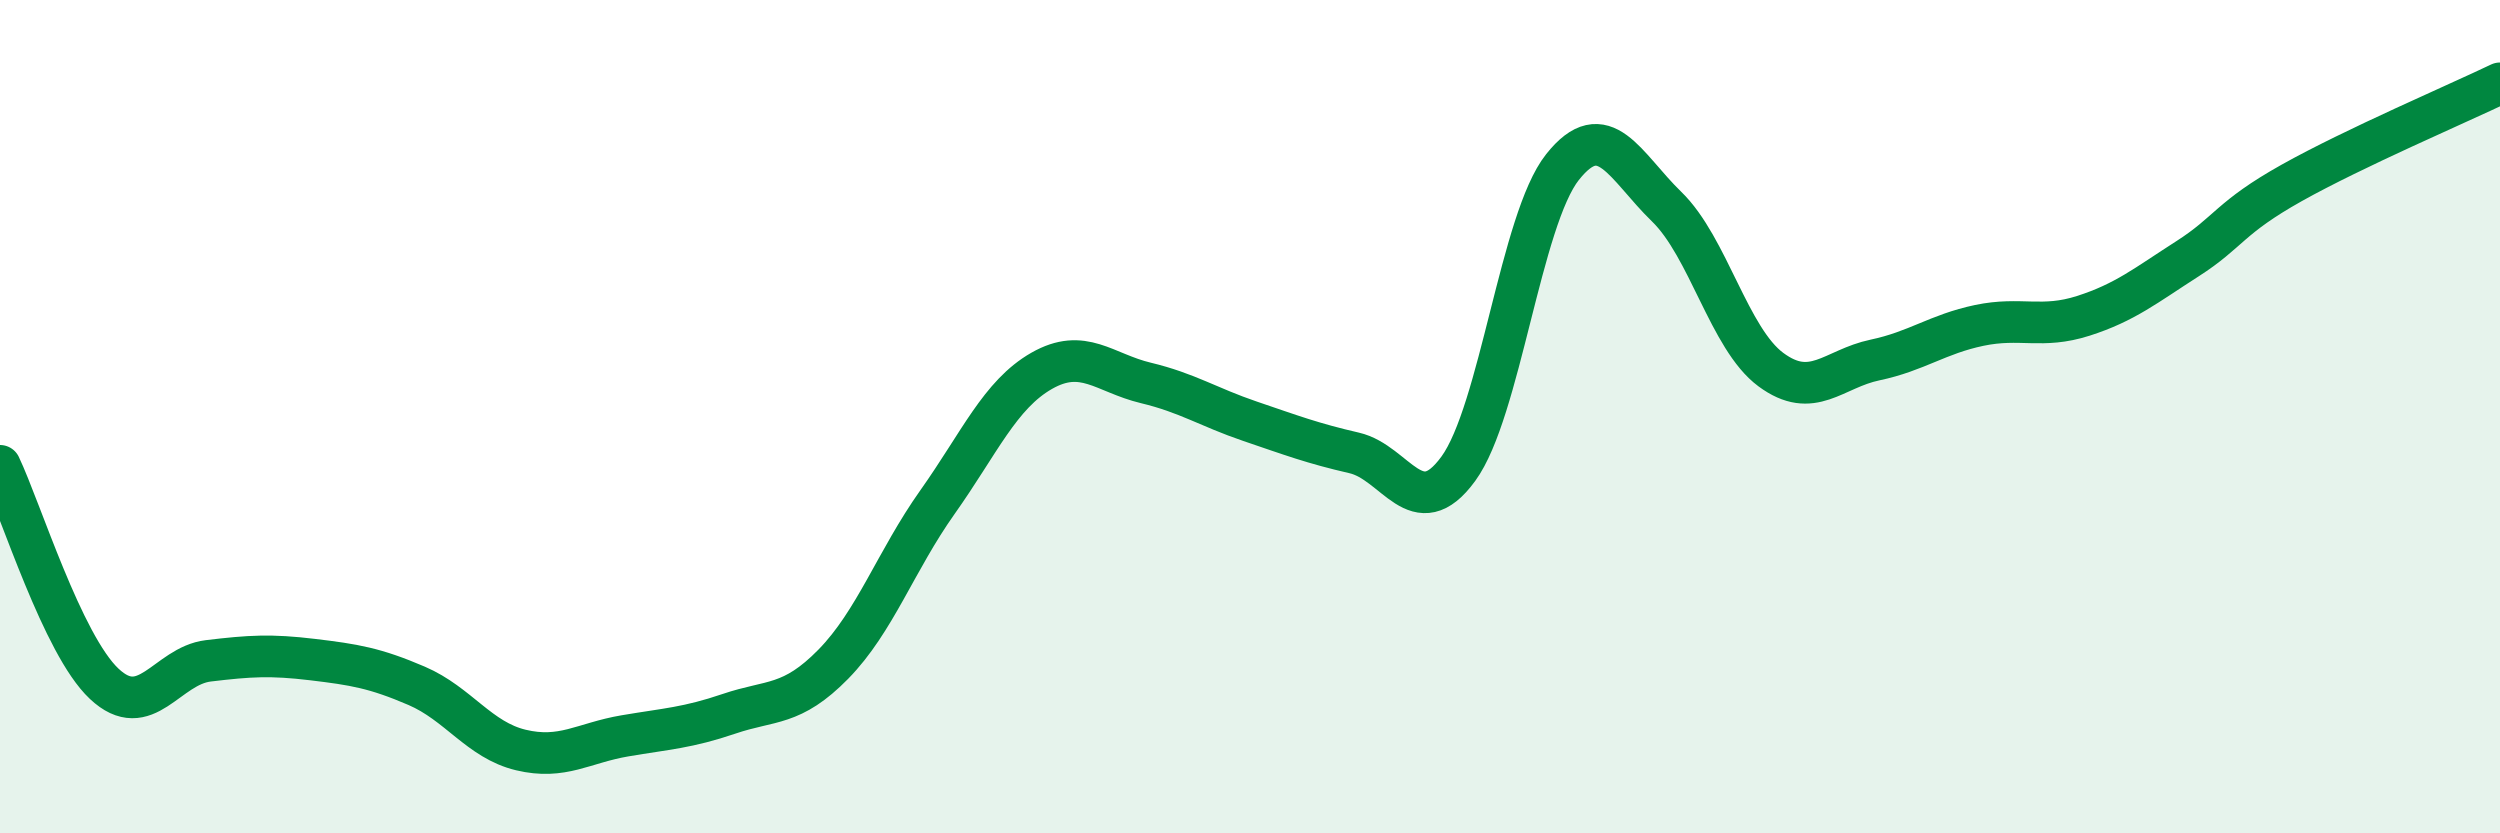
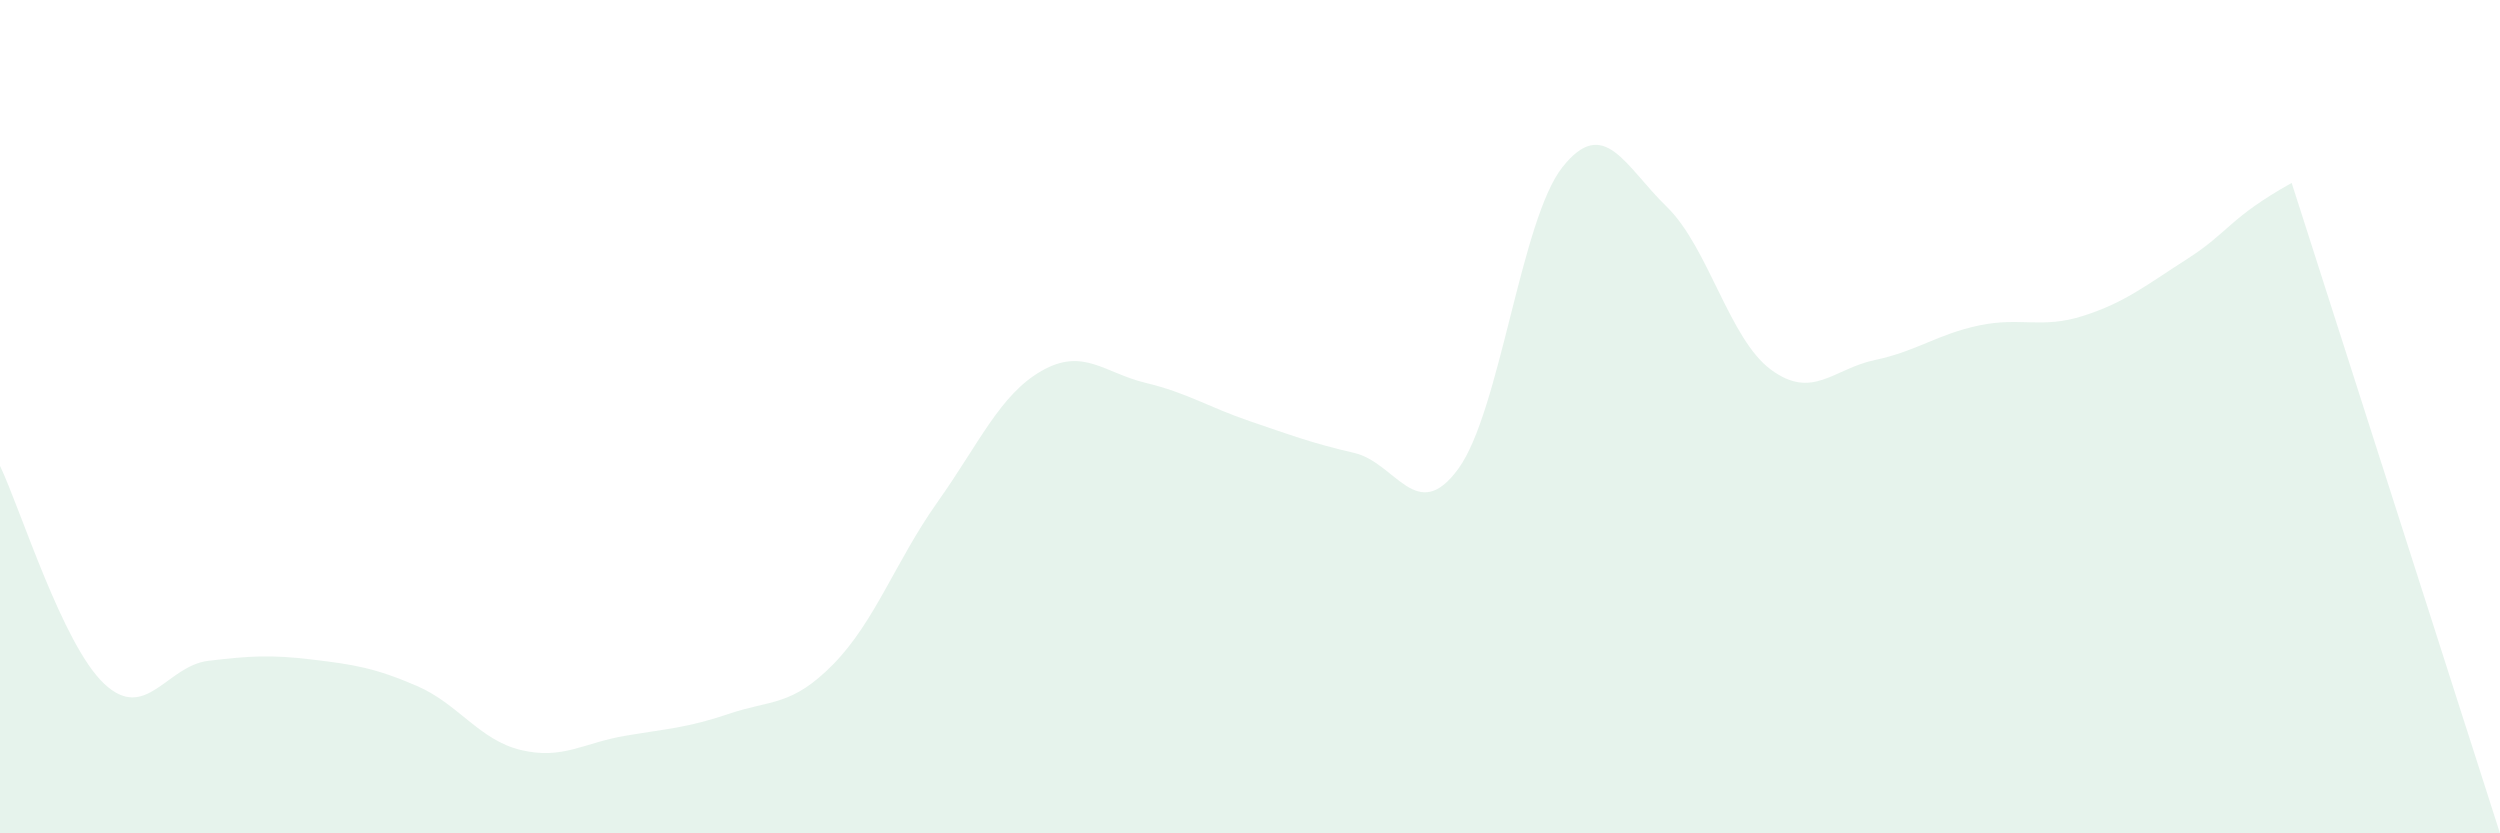
<svg xmlns="http://www.w3.org/2000/svg" width="60" height="20" viewBox="0 0 60 20">
-   <path d="M 0,11.18 C 0.5,12.23 1.5,15.47 2.5,16.41 C 3.5,17.35 4,15.98 5,15.86 C 6,15.74 6.5,15.71 7.5,15.83 C 8.5,15.95 9,16.03 10,16.46 C 11,16.89 11.5,17.76 12.5,18 C 13.5,18.24 14,17.83 15,17.66 C 16,17.49 16.5,17.47 17.5,17.13 C 18.5,16.79 19,16.96 20,15.94 C 21,14.92 21.5,13.46 22.5,12.05 C 23.5,10.64 24,9.47 25,8.9 C 26,8.33 26.5,8.95 27.5,9.19 C 28.5,9.43 29,9.77 30,10.11 C 31,10.45 31.5,10.64 32.5,10.87 C 33.5,11.1 34,12.62 35,11.25 C 36,9.88 36.5,5.27 37.5,4.01 C 38.5,2.75 39,3.99 40,4.96 C 41,5.93 41.5,8.13 42.5,8.87 C 43.5,9.61 44,8.85 45,8.64 C 46,8.43 46.5,8.02 47.5,7.81 C 48.5,7.6 49,7.9 50,7.58 C 51,7.26 51.5,6.85 52.5,6.21 C 53.5,5.57 53.5,5.23 55,4.39 C 56.5,3.55 59,2.48 60,2L60 20L0 20Z" fill="#008740" opacity="0.1" stroke-linecap="round" stroke-linejoin="round" />
-   <path d="M 0,11.18 C 0.5,12.23 1.5,15.47 2.5,16.41 C 3.5,17.35 4,15.98 5,15.86 C 6,15.74 6.5,15.71 7.5,15.83 C 8.5,15.95 9,16.03 10,16.46 C 11,16.89 11.5,17.76 12.5,18 C 13.5,18.24 14,17.83 15,17.66 C 16,17.49 16.5,17.47 17.5,17.13 C 18.5,16.79 19,16.96 20,15.94 C 21,14.92 21.5,13.46 22.5,12.05 C 23.5,10.64 24,9.47 25,8.9 C 26,8.33 26.5,8.95 27.5,9.19 C 28.5,9.43 29,9.77 30,10.11 C 31,10.45 31.5,10.64 32.5,10.87 C 33.5,11.1 34,12.62 35,11.25 C 36,9.88 36.5,5.27 37.5,4.01 C 38.5,2.75 39,3.99 40,4.96 C 41,5.93 41.5,8.13 42.5,8.87 C 43.5,9.61 44,8.85 45,8.64 C 46,8.43 46.5,8.02 47.5,7.81 C 48.5,7.6 49,7.9 50,7.58 C 51,7.26 51.5,6.85 52.5,6.21 C 53.5,5.57 53.5,5.23 55,4.39 C 56.5,3.55 59,2.48 60,2" stroke="#008740" stroke-width="1" fill="none" stroke-linecap="round" stroke-linejoin="round" />
+   <path d="M 0,11.18 C 0.5,12.23 1.5,15.47 2.5,16.41 C 3.5,17.35 4,15.98 5,15.86 C 6,15.74 6.5,15.71 7.5,15.83 C 8.5,15.95 9,16.03 10,16.46 C 11,16.89 11.5,17.76 12.5,18 C 13.5,18.24 14,17.83 15,17.66 C 16,17.49 16.5,17.47 17.5,17.13 C 18.5,16.79 19,16.96 20,15.94 C 21,14.92 21.5,13.46 22.5,12.05 C 23.5,10.64 24,9.47 25,8.9 C 26,8.33 26.5,8.95 27.5,9.19 C 28.5,9.43 29,9.77 30,10.11 C 31,10.45 31.5,10.64 32.5,10.87 C 33.5,11.1 34,12.62 35,11.25 C 36,9.88 36.5,5.27 37.5,4.01 C 38.5,2.75 39,3.99 40,4.96 C 41,5.93 41.5,8.13 42.5,8.87 C 43.5,9.61 44,8.85 45,8.64 C 46,8.43 46.5,8.02 47.5,7.81 C 48.5,7.6 49,7.9 50,7.58 C 51,7.26 51.5,6.85 52.5,6.21 C 53.5,5.57 53.5,5.23 55,4.39 L60 20L0 20Z" fill="#008740" opacity="0.1" stroke-linecap="round" stroke-linejoin="round" />
</svg>